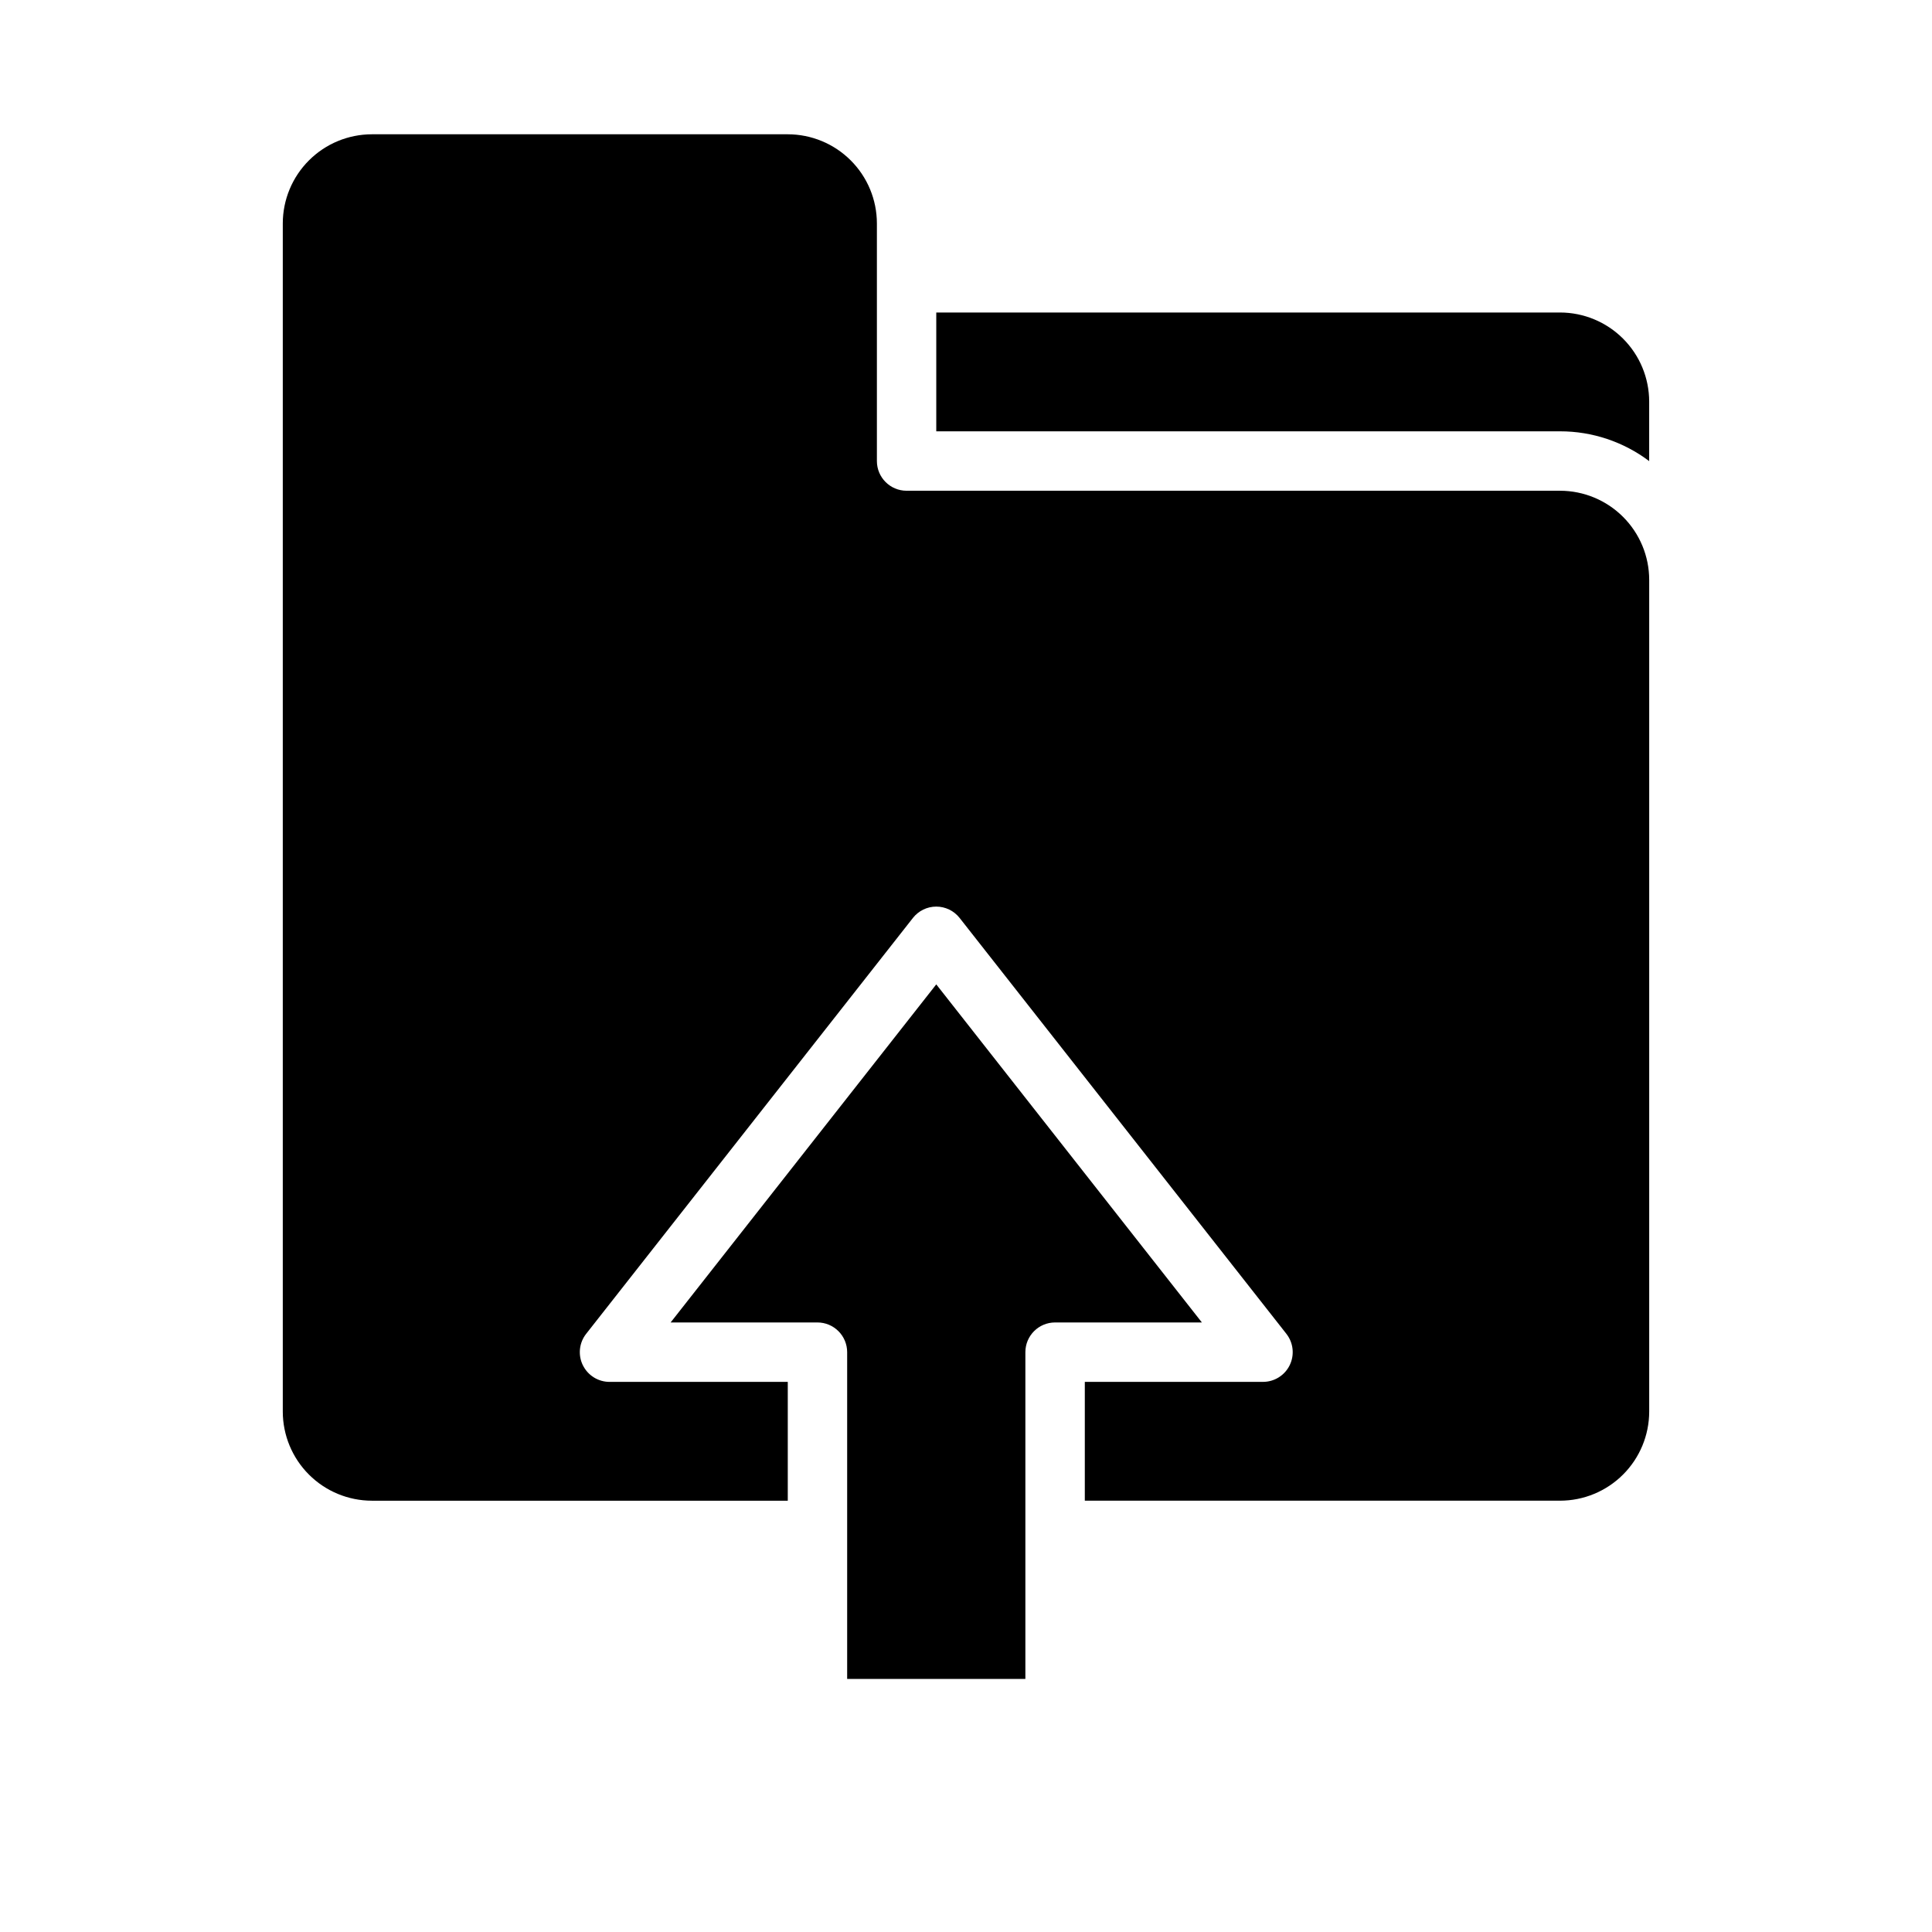
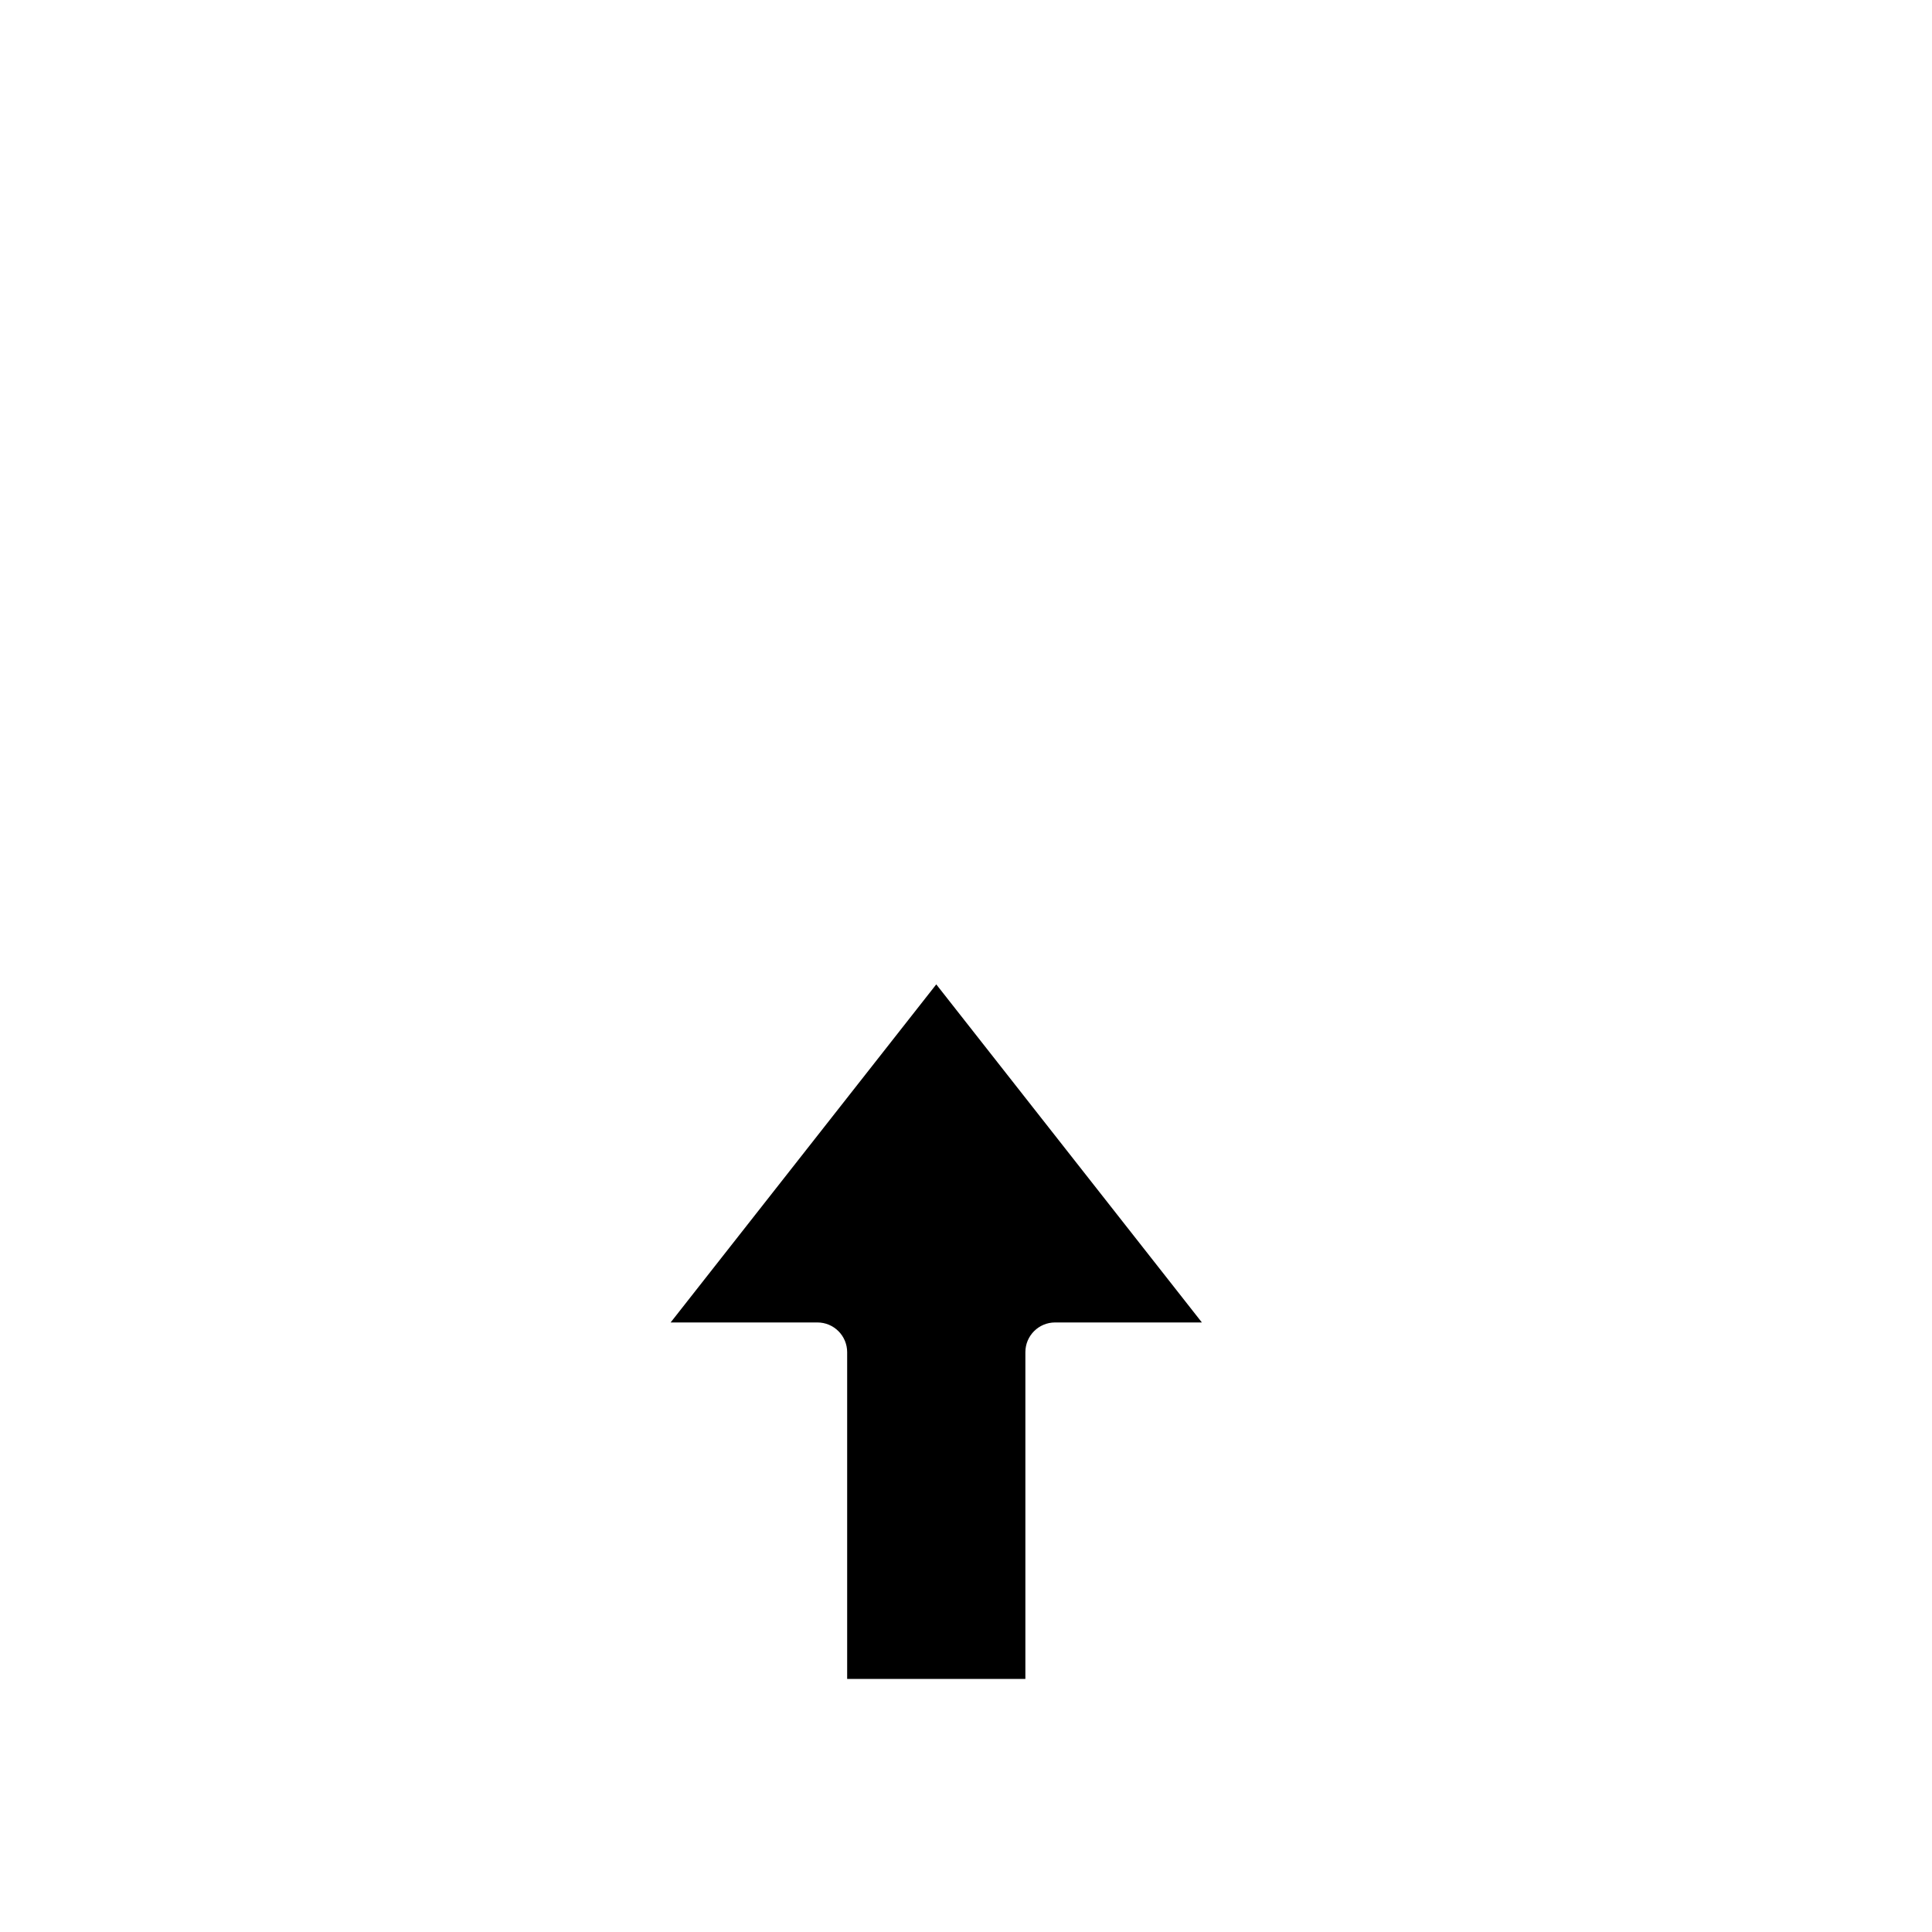
<svg xmlns="http://www.w3.org/2000/svg" fill="#000000" width="800px" height="800px" version="1.1" viewBox="144 144 512 512">
  <g>
-     <path d="m581.05 266.2v-15.766c-0.008-6.262-2.496-12.262-6.926-16.691-4.426-4.426-10.43-6.918-16.691-6.926h-165.31v31.488h165.31c8.523-0.008 16.812 2.766 23.617 7.894z" />
-     <path d="m298.45 505.78c-1.316-2.707-0.973-5.934 0.887-8.301l86.594-110.21v-0.004c1.492-1.898 3.773-3.008 6.188-3.008 2.418 0 4.699 1.109 6.191 3.008l86.594 110.21v0.004c1.859 2.367 2.203 5.59 0.887 8.297-1.316 2.711-4.062 4.43-7.074 4.434h-47.23v31.488h125.95c6.262-0.008 12.266-2.496 16.691-6.926 4.43-4.426 6.918-10.43 6.926-16.691v-220.41c-0.008-6.262-2.496-12.266-6.926-16.691-4.426-4.43-10.43-6.918-16.691-6.926h-173.18c-4.348 0-7.871-3.523-7.871-7.871v-62.977c-0.008-6.262-2.496-12.266-6.926-16.691-4.426-4.43-10.43-6.918-16.691-6.926h-110.21c-6.262 0.008-12.266 2.496-16.691 6.926-4.43 4.426-6.918 10.43-6.926 16.691v314.88c0.008 6.262 2.496 12.266 6.926 16.691 4.426 4.43 10.43 6.918 16.691 6.926h110.21v-31.488h-47.23c-3.016 0-5.762-1.719-7.082-4.43z" />
-     <path d="m392.12 404.87-70.395 89.594h38.906c2.09 0 4.09 0.832 5.566 2.309 1.477 1.477 2.309 3.477 2.309 5.566v86.594h47.23v-86.594c0-4.348 3.523-7.875 7.871-7.875h38.906z" />
+     <path d="m392.12 404.87-70.395 89.594h38.906c2.09 0 4.09 0.832 5.566 2.309 1.477 1.477 2.309 3.477 2.309 5.566v86.594h47.23v-86.594c0-4.348 3.523-7.875 7.871-7.875h38.906" />
  </g>
</svg>